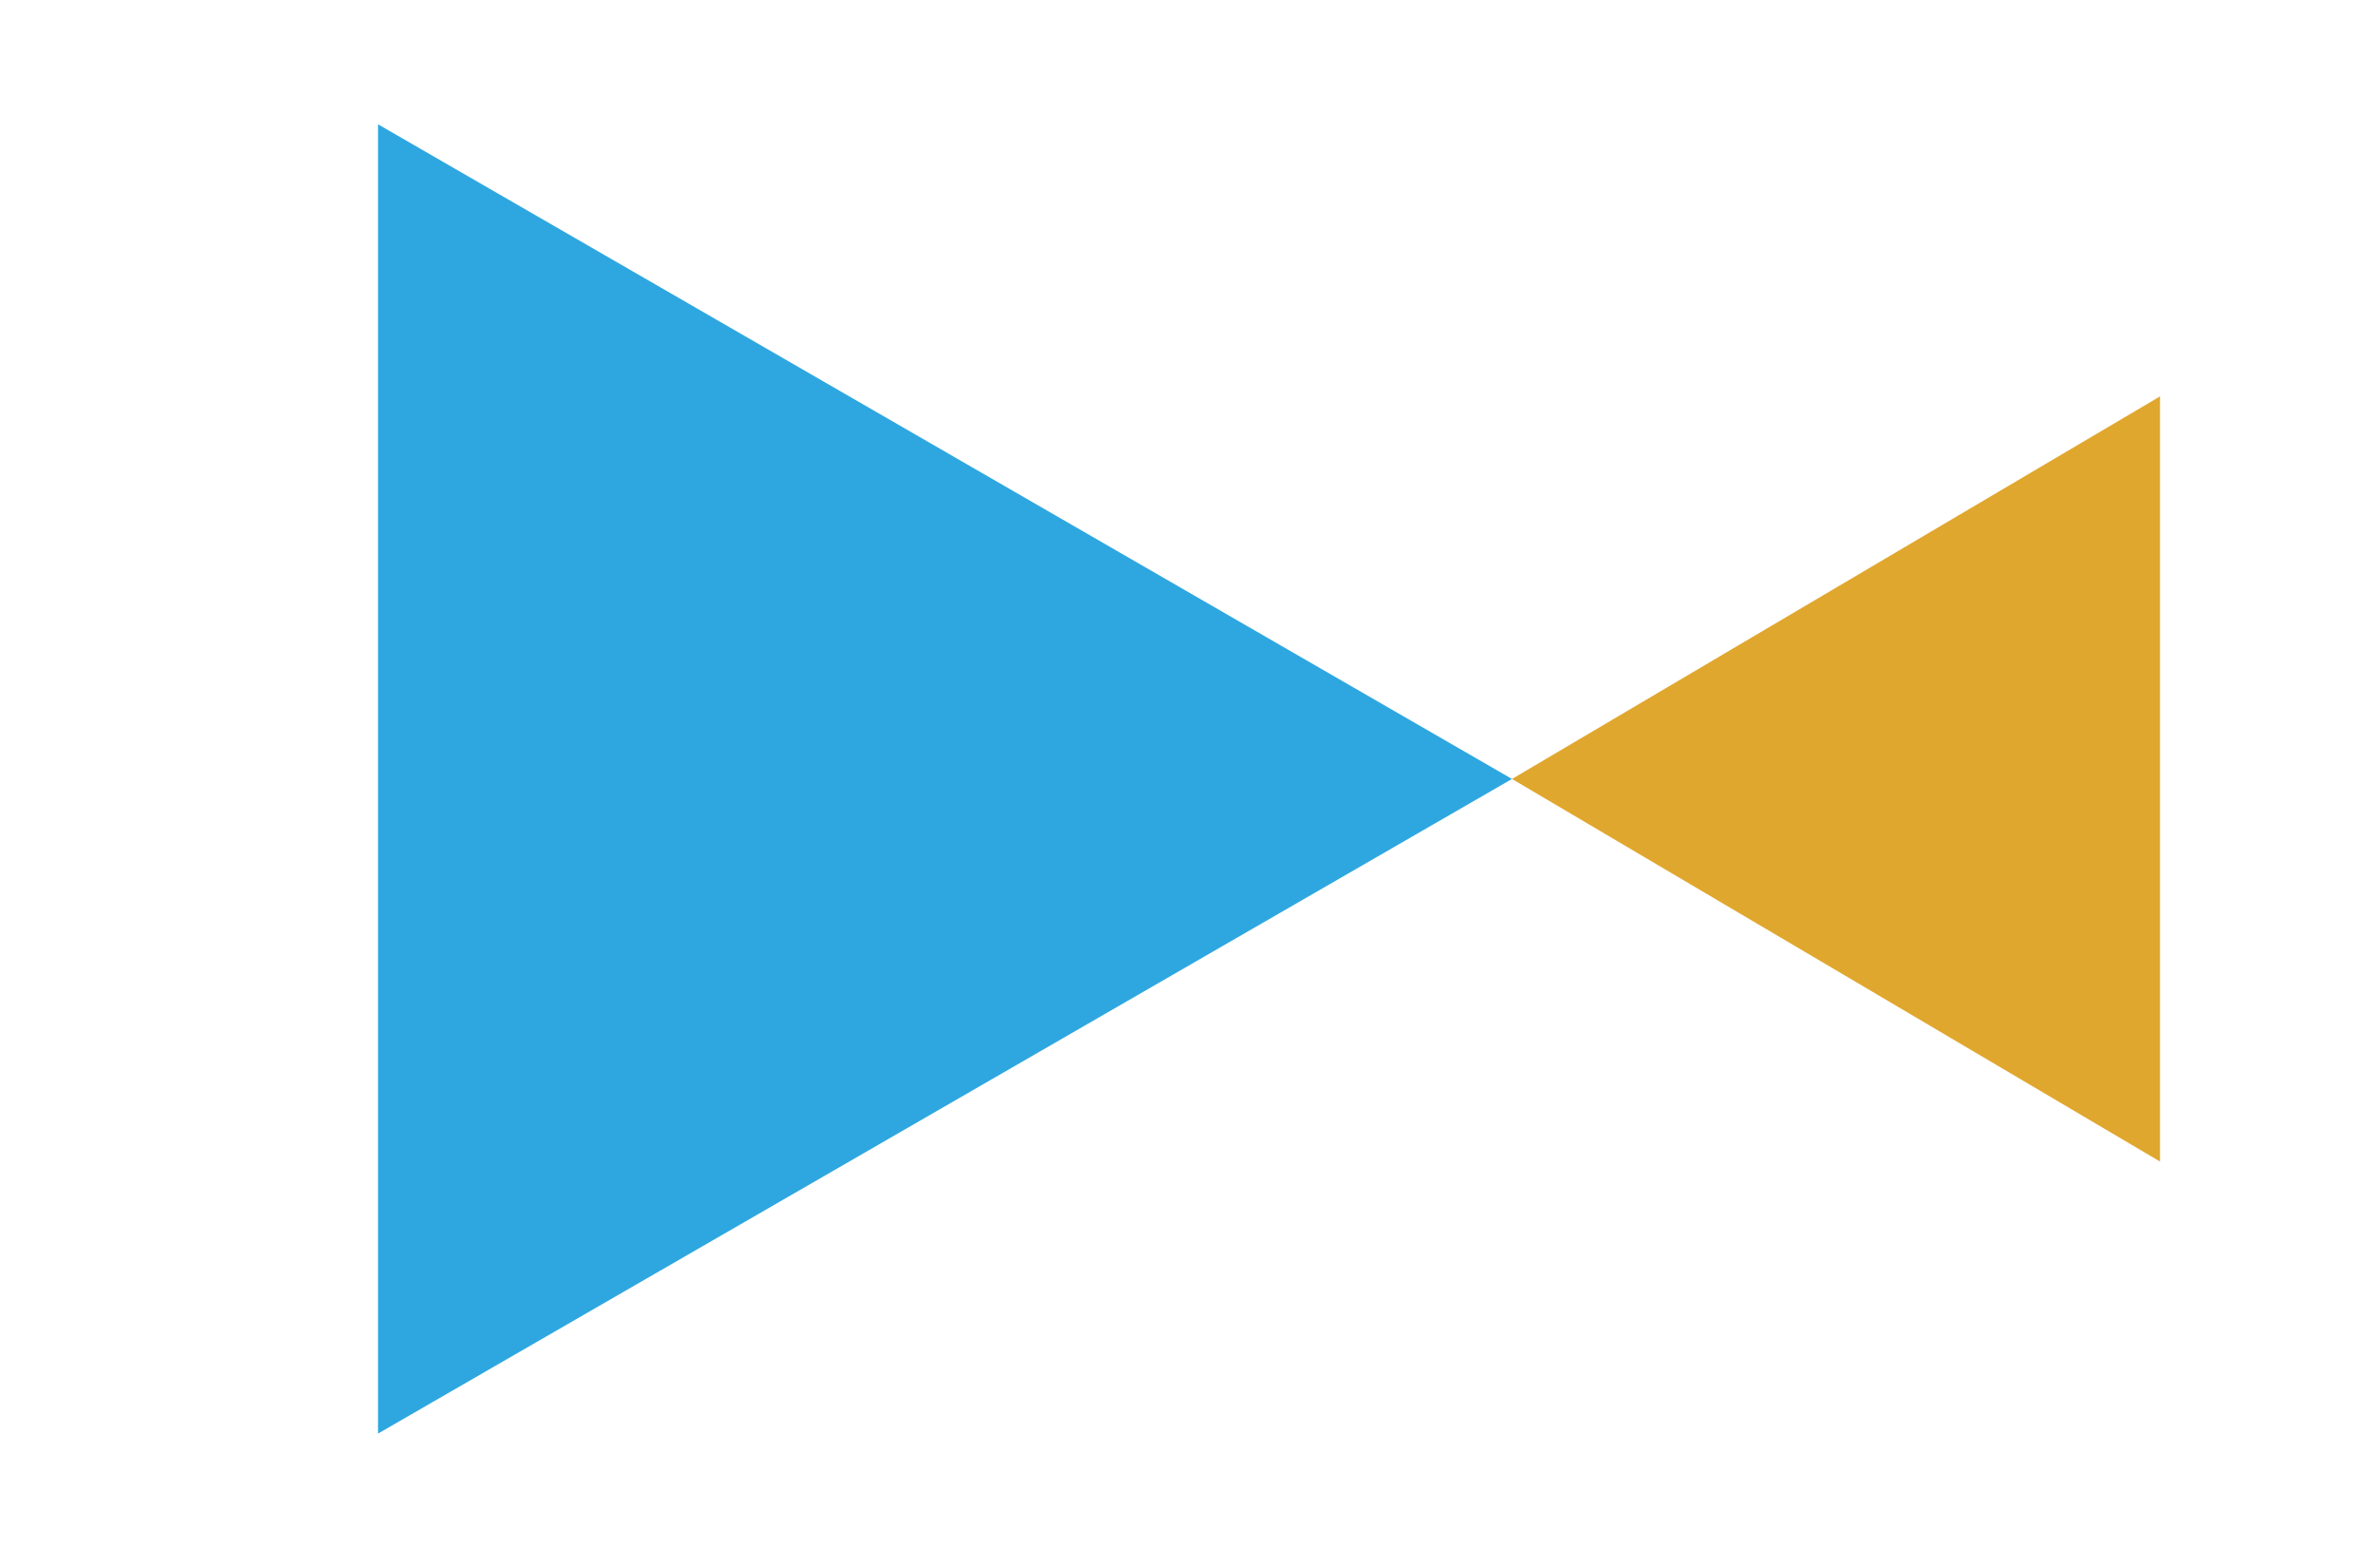
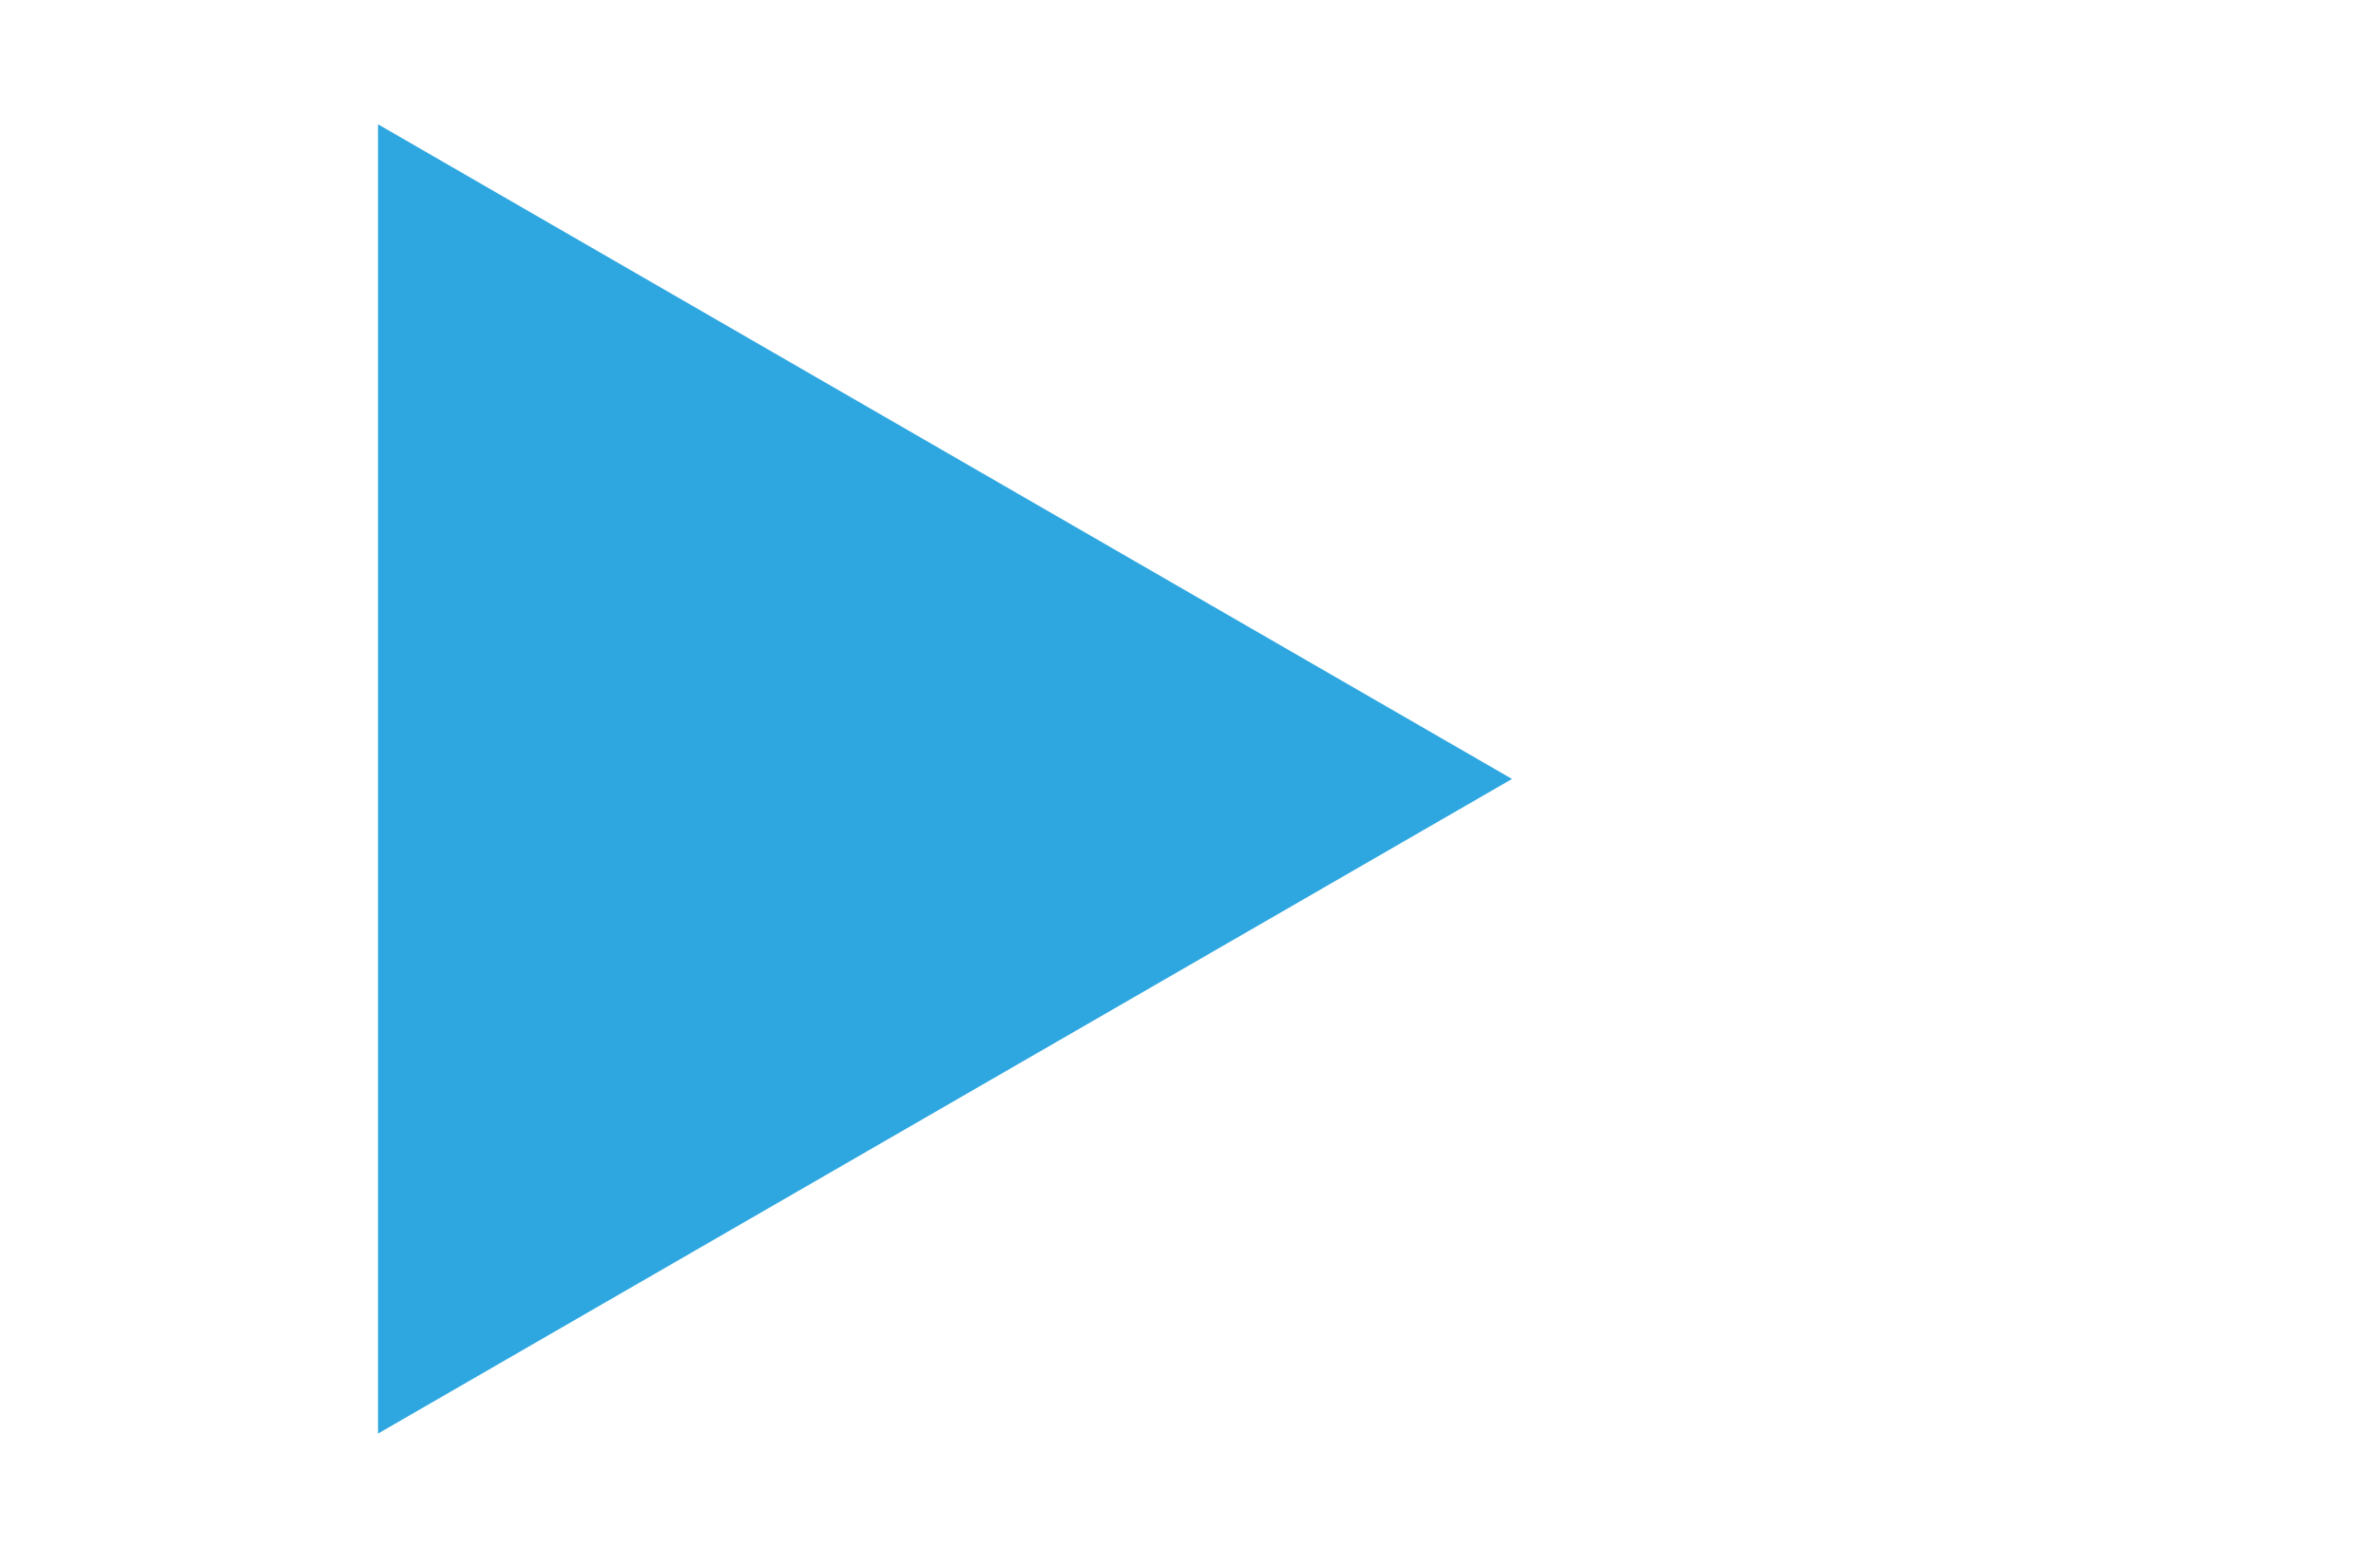
<svg xmlns="http://www.w3.org/2000/svg" width="50" height="33" viewBox="0 0 50 33" fill="none">
  <path d="M31.818 16.394L7.955 2.616L7.955 30.171L31.818 16.394Z" fill="#2EA7E0" />
-   <path d="M31.818 16.394L45.455 8.342L45.455 24.446L31.818 16.394Z" fill="#E0A72F" />
</svg>